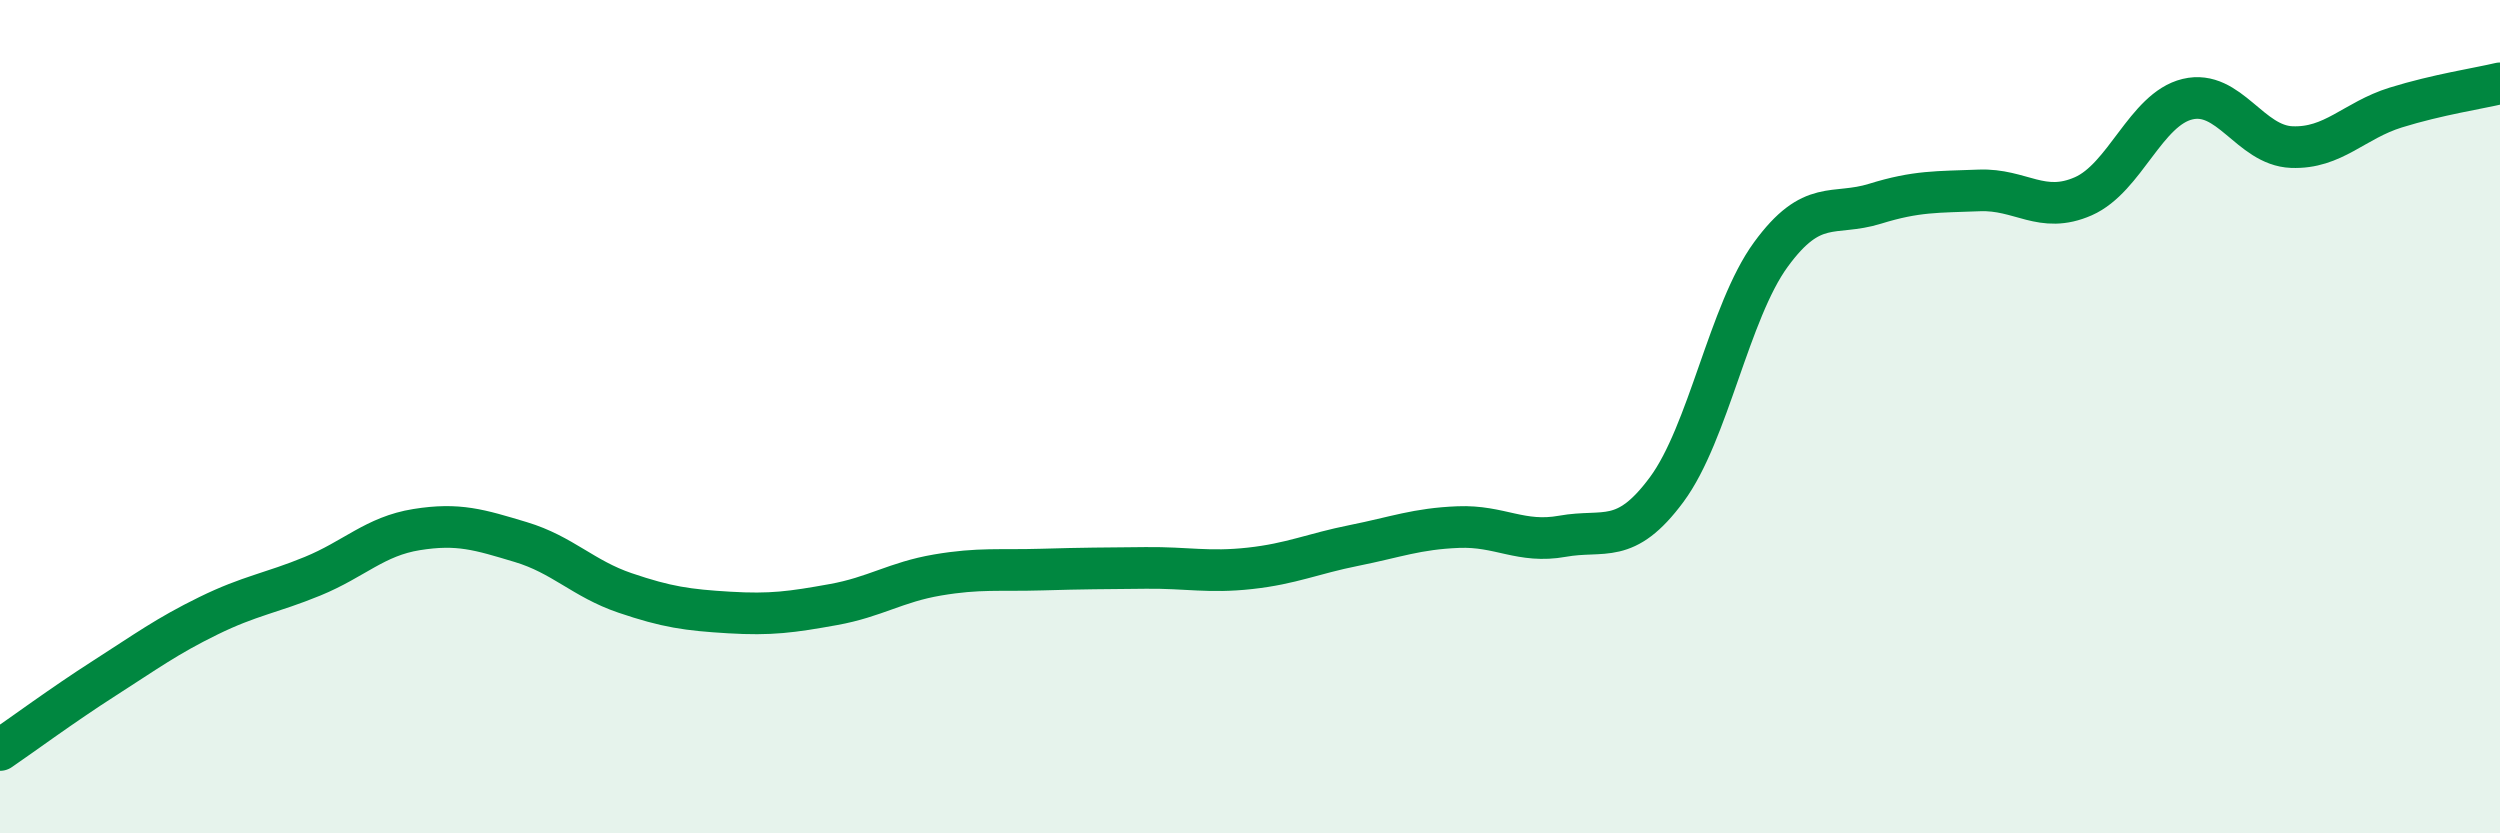
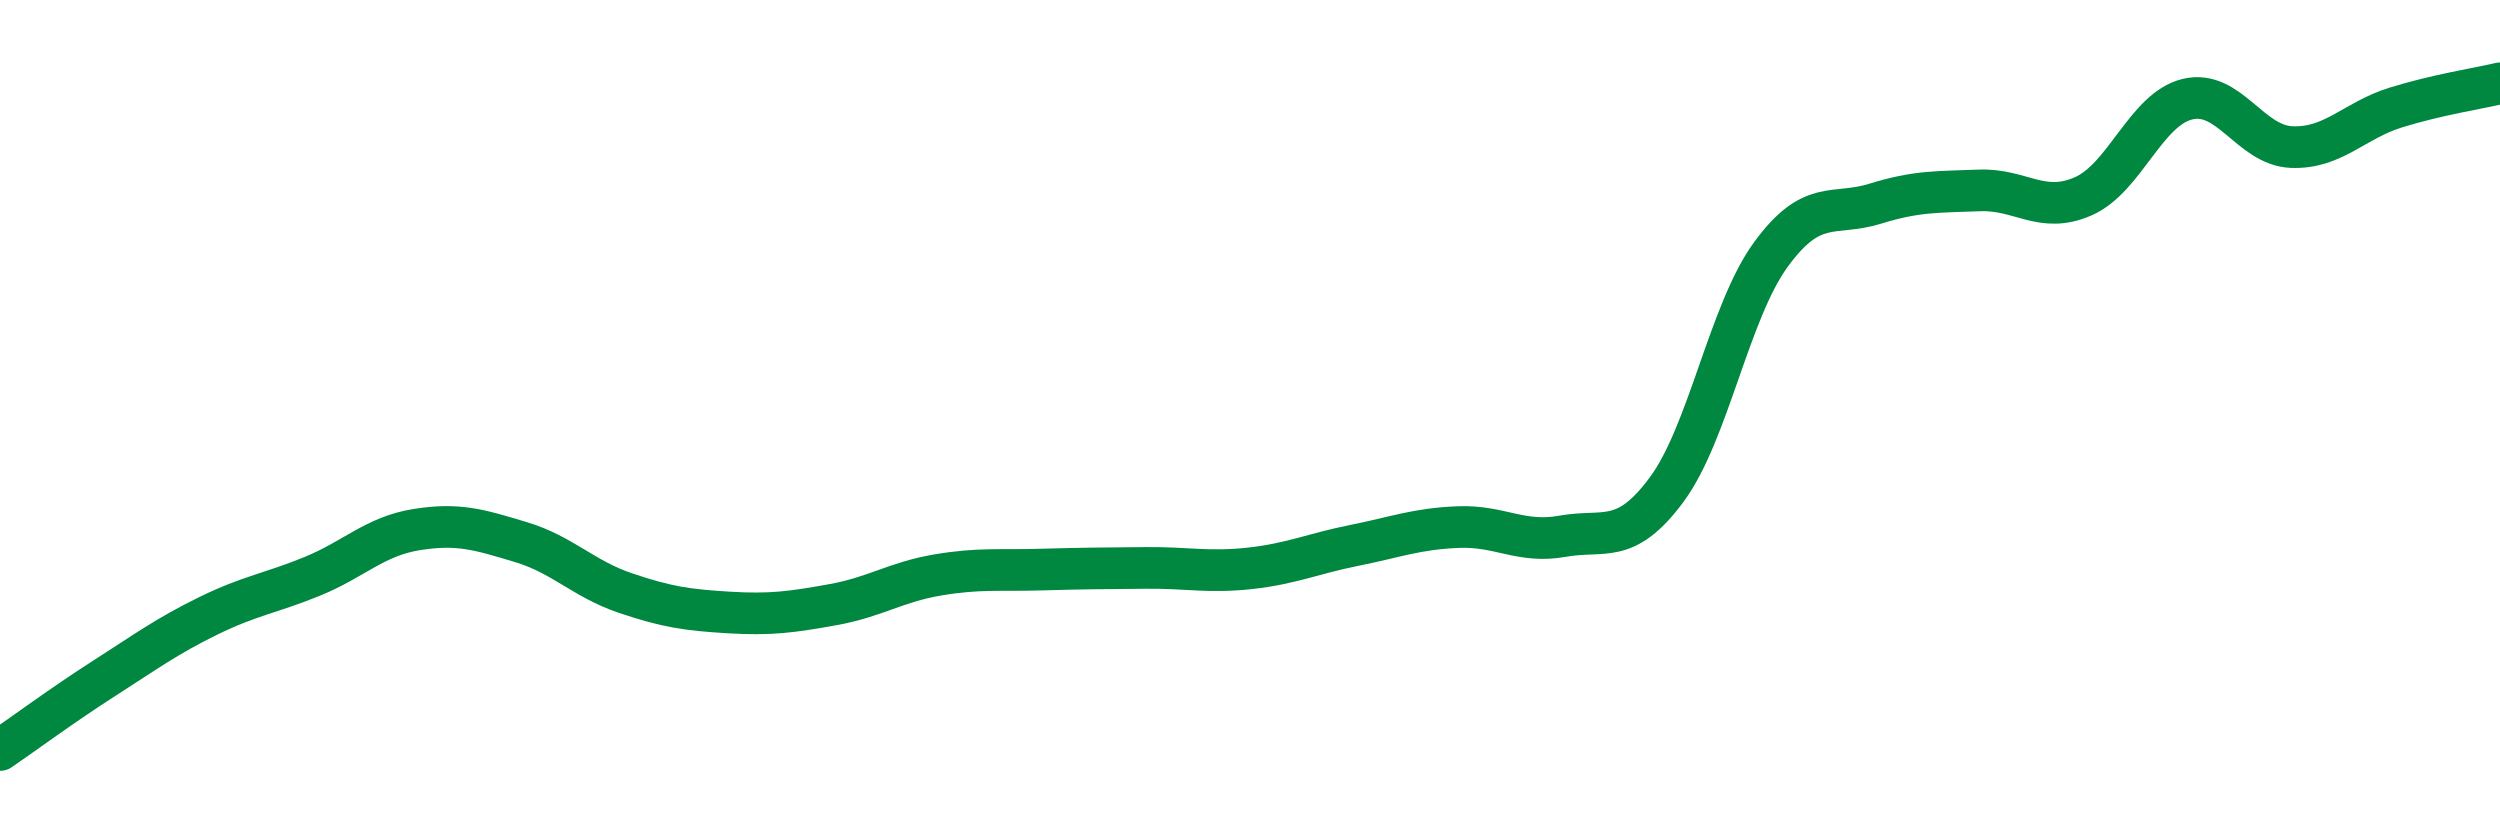
<svg xmlns="http://www.w3.org/2000/svg" width="60" height="20" viewBox="0 0 60 20">
-   <path d="M 0,18 C 0.5,17.66 1.5,16.92 2.5,16.28 C 3.5,15.64 4,15.27 5,14.78 C 6,14.29 6.5,14.24 7.5,13.83 C 8.5,13.42 9,12.87 10,12.71 C 11,12.55 11.5,12.71 12.5,13.01 C 13.5,13.31 14,13.89 15,14.23 C 16,14.57 16.5,14.64 17.5,14.7 C 18.5,14.76 19,14.69 20,14.51 C 21,14.33 21.5,13.97 22.5,13.8 C 23.5,13.63 24,13.7 25,13.67 C 26,13.64 26.5,13.64 27.5,13.63 C 28.5,13.62 29,13.75 30,13.64 C 31,13.53 31.5,13.29 32.5,13.09 C 33.5,12.89 34,12.69 35,12.65 C 36,12.61 36.5,13.05 37.5,12.87 C 38.5,12.69 39,13.1 40,11.75 C 41,10.4 41.5,7.48 42.5,6.11 C 43.5,4.74 44,5.2 45,4.89 C 46,4.58 46.5,4.61 47.5,4.57 C 48.5,4.53 49,5.15 50,4.71 C 51,4.27 51.5,2.62 52.5,2.38 C 53.5,2.14 54,3.49 55,3.53 C 56,3.57 56.5,2.89 57.5,2.58 C 58.5,2.27 59.5,2.12 60,2L60 20L0 20Z" fill="#008740" opacity="0.1" stroke-linecap="round" stroke-linejoin="round" />
  <path d="M 0,18 C 0.5,17.66 1.5,16.92 2.5,16.28 C 3.5,15.64 4,15.27 5,14.78 C 6,14.29 6.5,14.24 7.5,13.83 C 8.5,13.42 9,12.87 10,12.71 C 11,12.55 11.5,12.71 12.5,13.01 C 13.5,13.31 14,13.89 15,14.23 C 16,14.57 16.5,14.64 17.5,14.7 C 18.5,14.76 19,14.69 20,14.51 C 21,14.33 21.5,13.97 22.5,13.8 C 23.5,13.63 24,13.7 25,13.67 C 26,13.64 26.5,13.64 27.5,13.63 C 28.5,13.62 29,13.75 30,13.64 C 31,13.53 31.5,13.29 32.5,13.09 C 33.5,12.89 34,12.69 35,12.65 C 36,12.61 36.5,13.05 37.5,12.87 C 38.5,12.69 39,13.1 40,11.75 C 41,10.4 41.5,7.48 42.5,6.11 C 43.5,4.74 44,5.2 45,4.89 C 46,4.58 46.5,4.61 47.5,4.57 C 48.5,4.53 49,5.15 50,4.71 C 51,4.27 51.5,2.62 52.5,2.38 C 53.5,2.14 54,3.49 55,3.53 C 56,3.57 56.5,2.89 57.5,2.58 C 58.5,2.27 59.5,2.12 60,2" stroke="#008740" stroke-width="1" fill="none" stroke-linecap="round" stroke-linejoin="round" />
</svg>